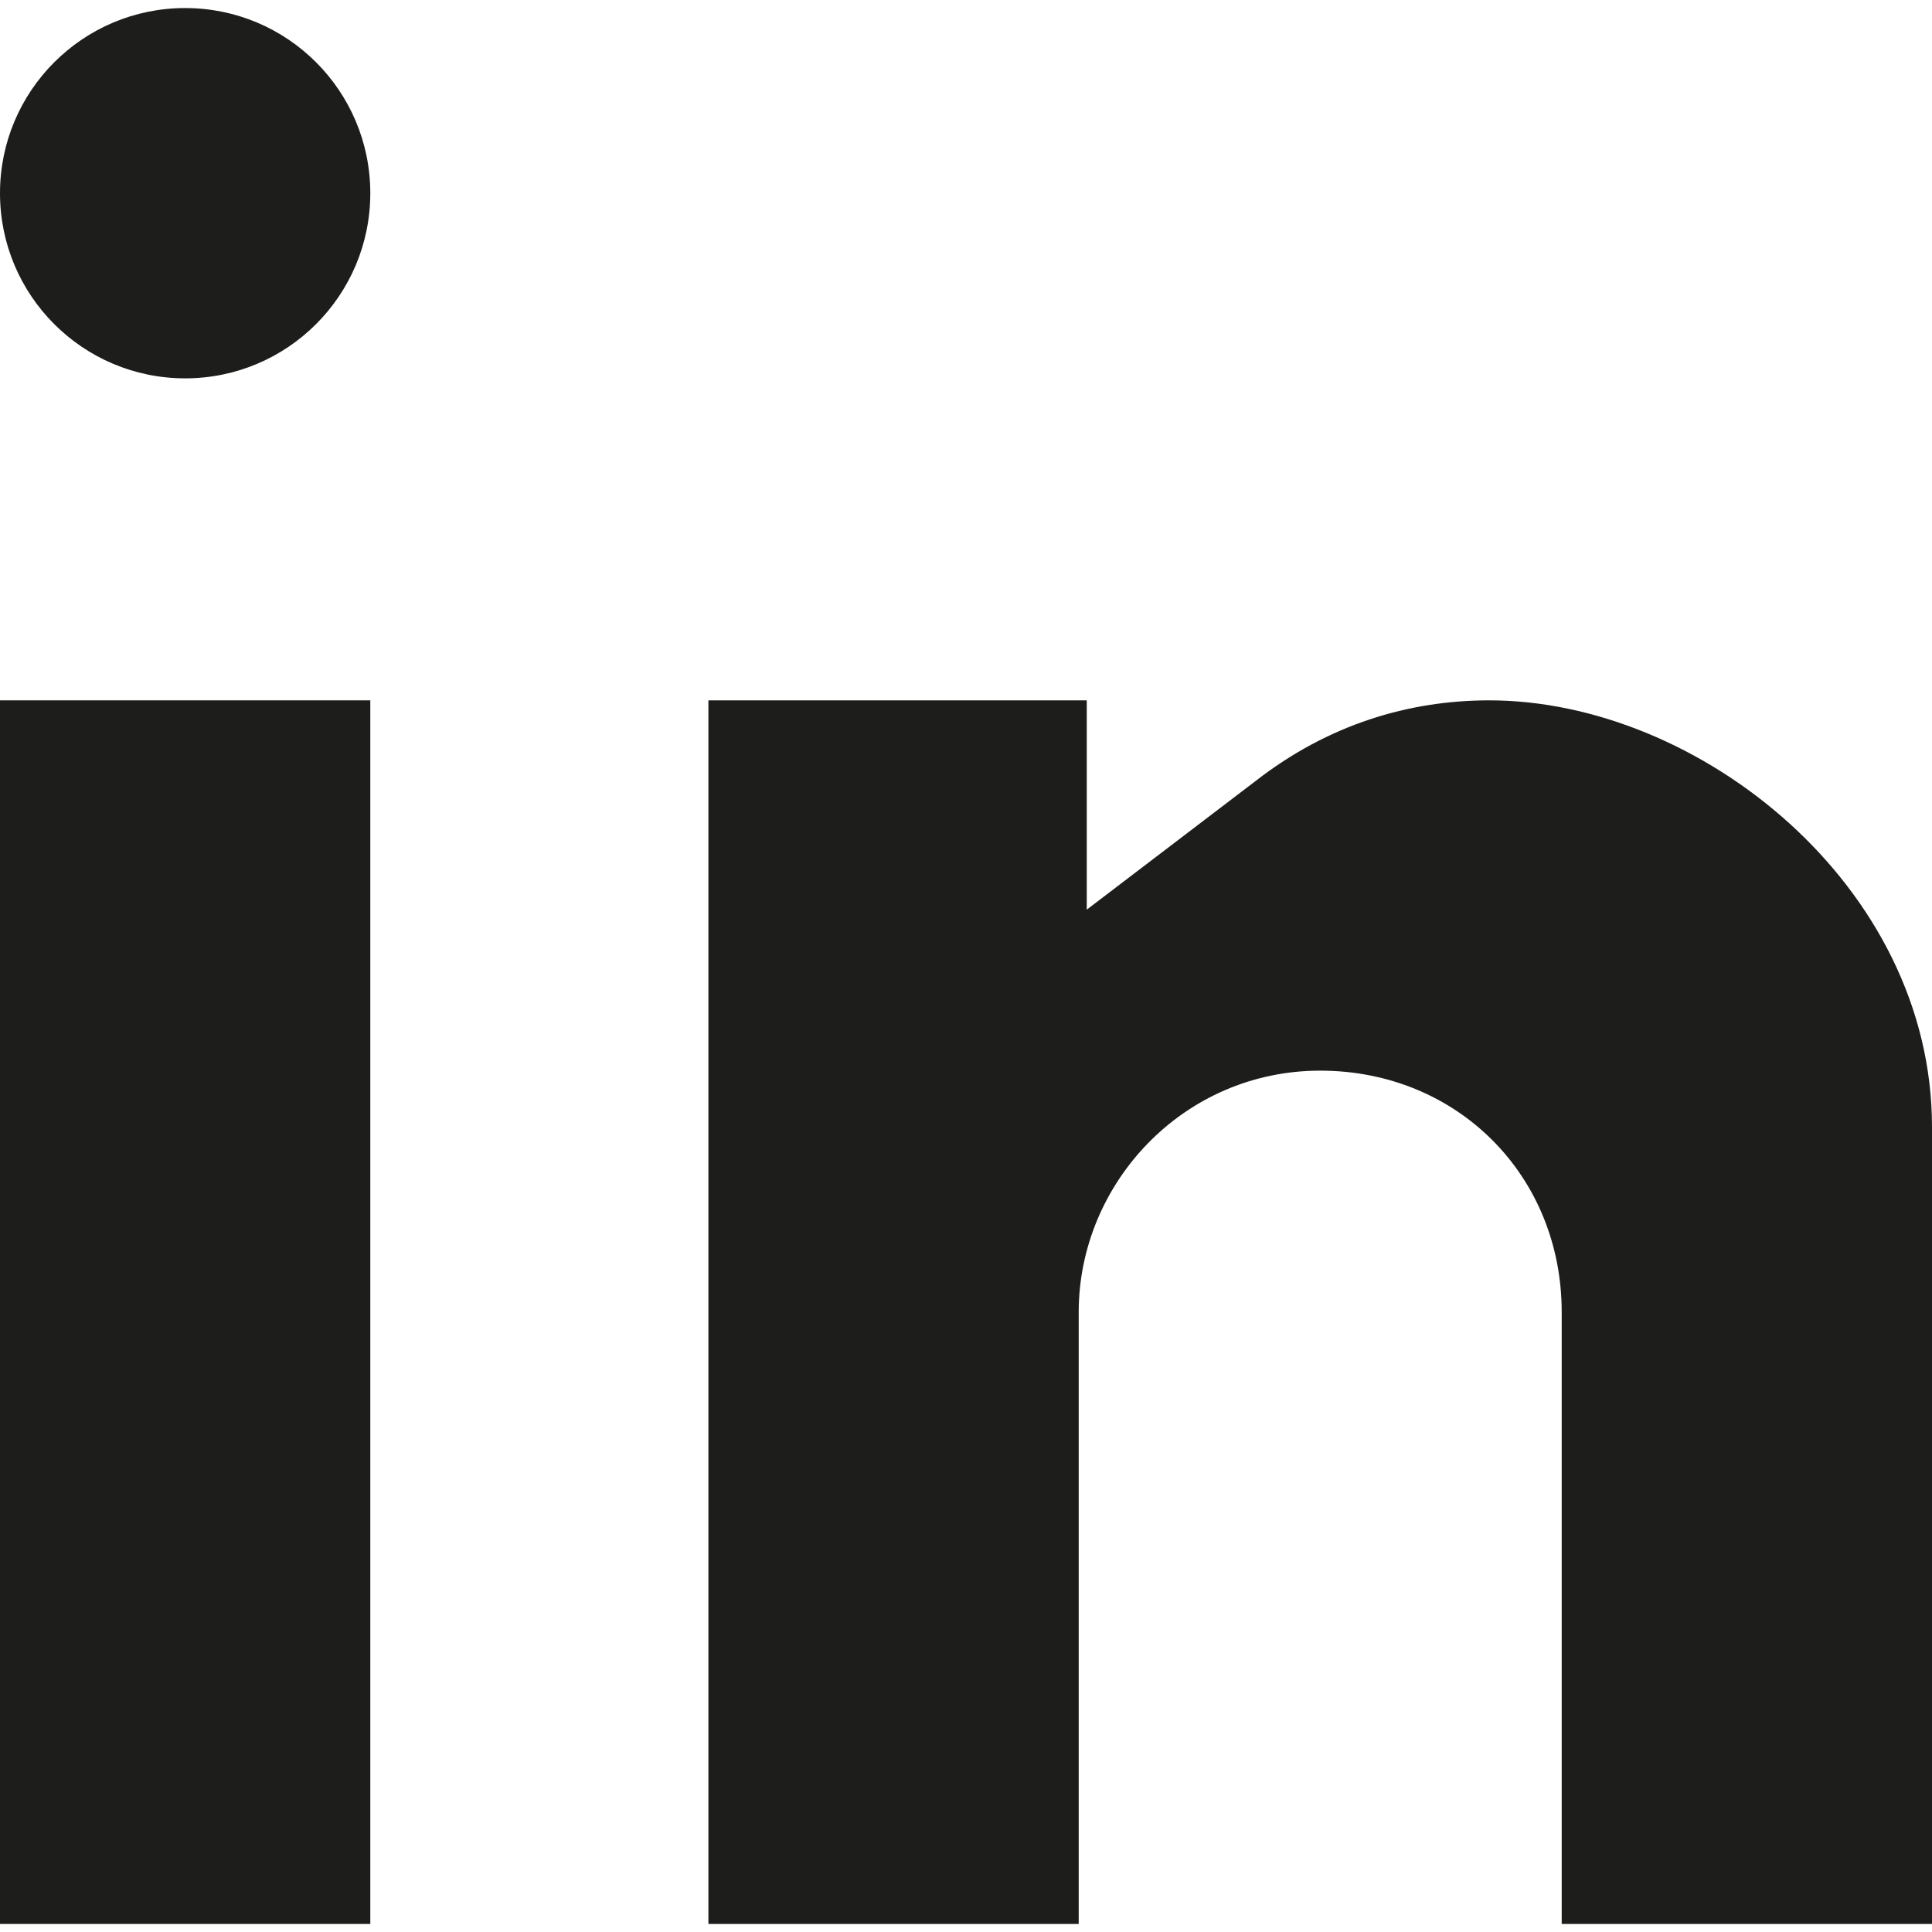
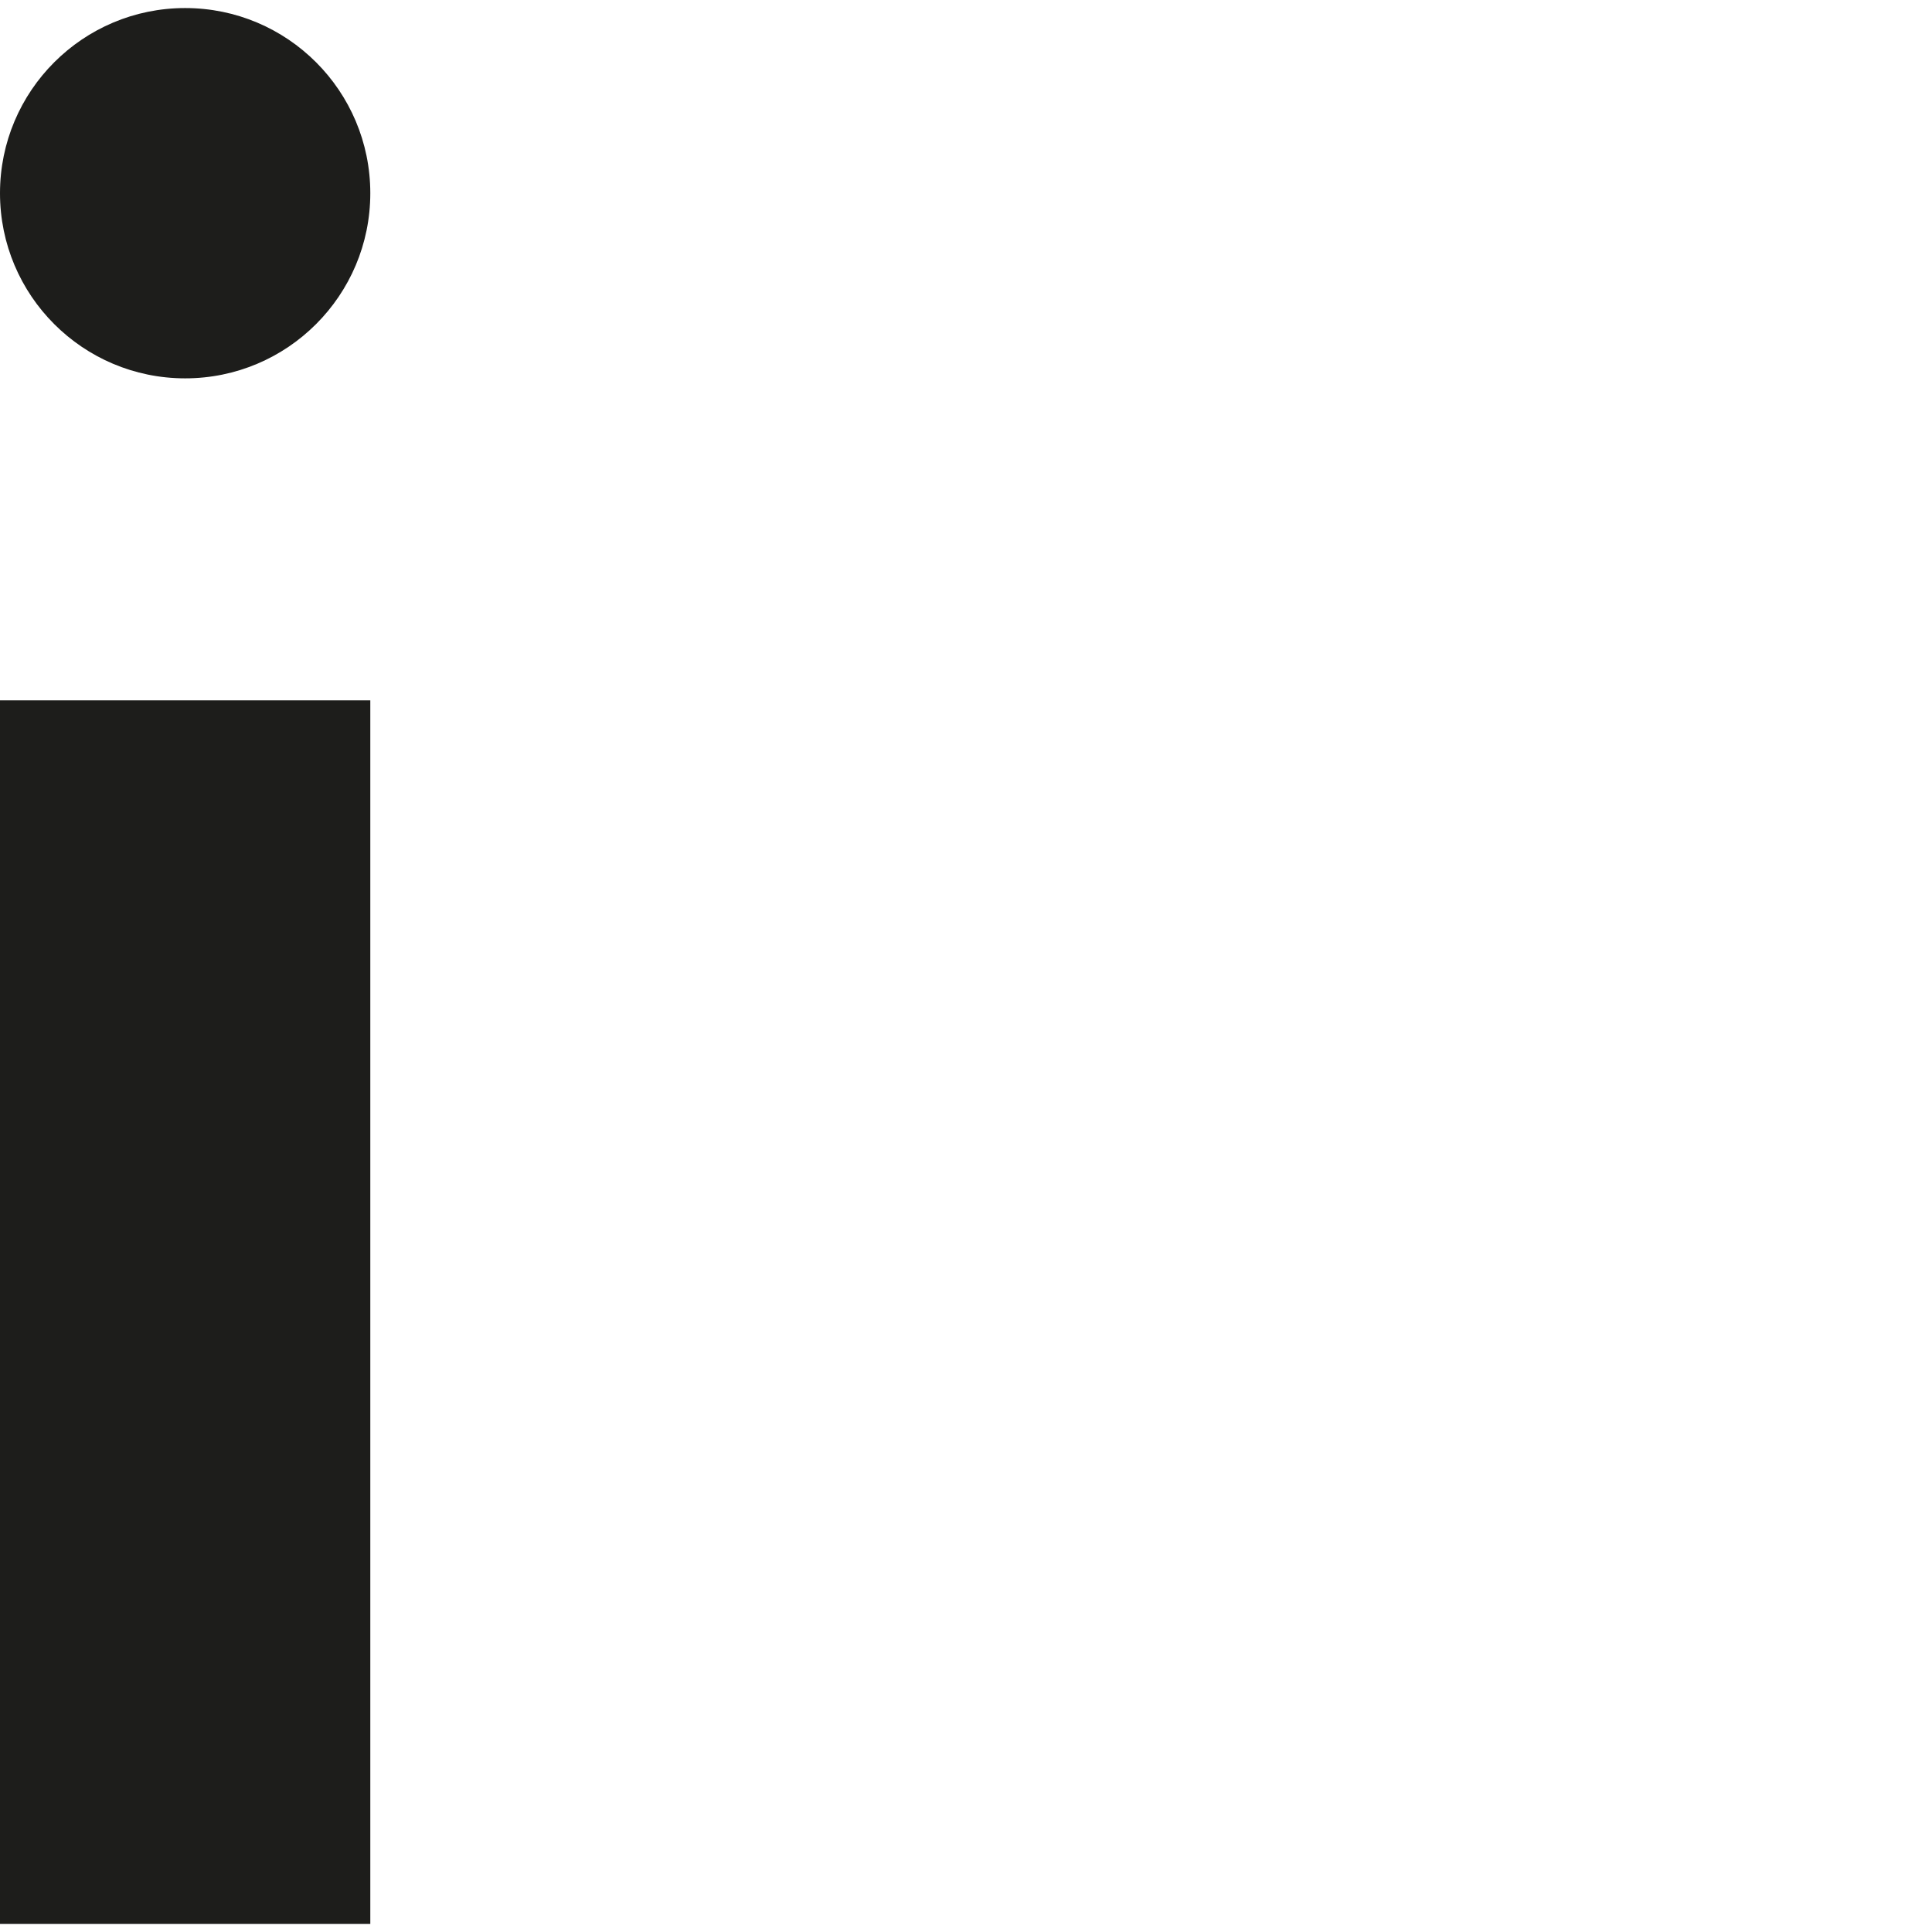
<svg xmlns="http://www.w3.org/2000/svg" version="1.1" id="Lager_1" x="0px" y="0px" viewBox="0 0 24 24" style="enable-background:new 0 0 24 24;" xml:space="preserve">
  <style type="text/css">
	.st0{fill:#1D1D1B;}
</style>
  <g>
    <rect y="8.7" class="st0" width="4.6" height="15.2" />
    <circle class="st0" cx="2.3" cy="2.4" r="2.3" />
-     <path class="st0" d="M18.5,8.7c-1,0-2,0.3-2.9,1l-2.1,1.6V8.7H8.8v15.2h4.6v-7.6c0-1.6,1.3-3,3-3s3,1.3,3,3v7.6H24l0-9.9   C24,11,21.1,8.7,18.5,8.7z" />
  </g>
</svg>